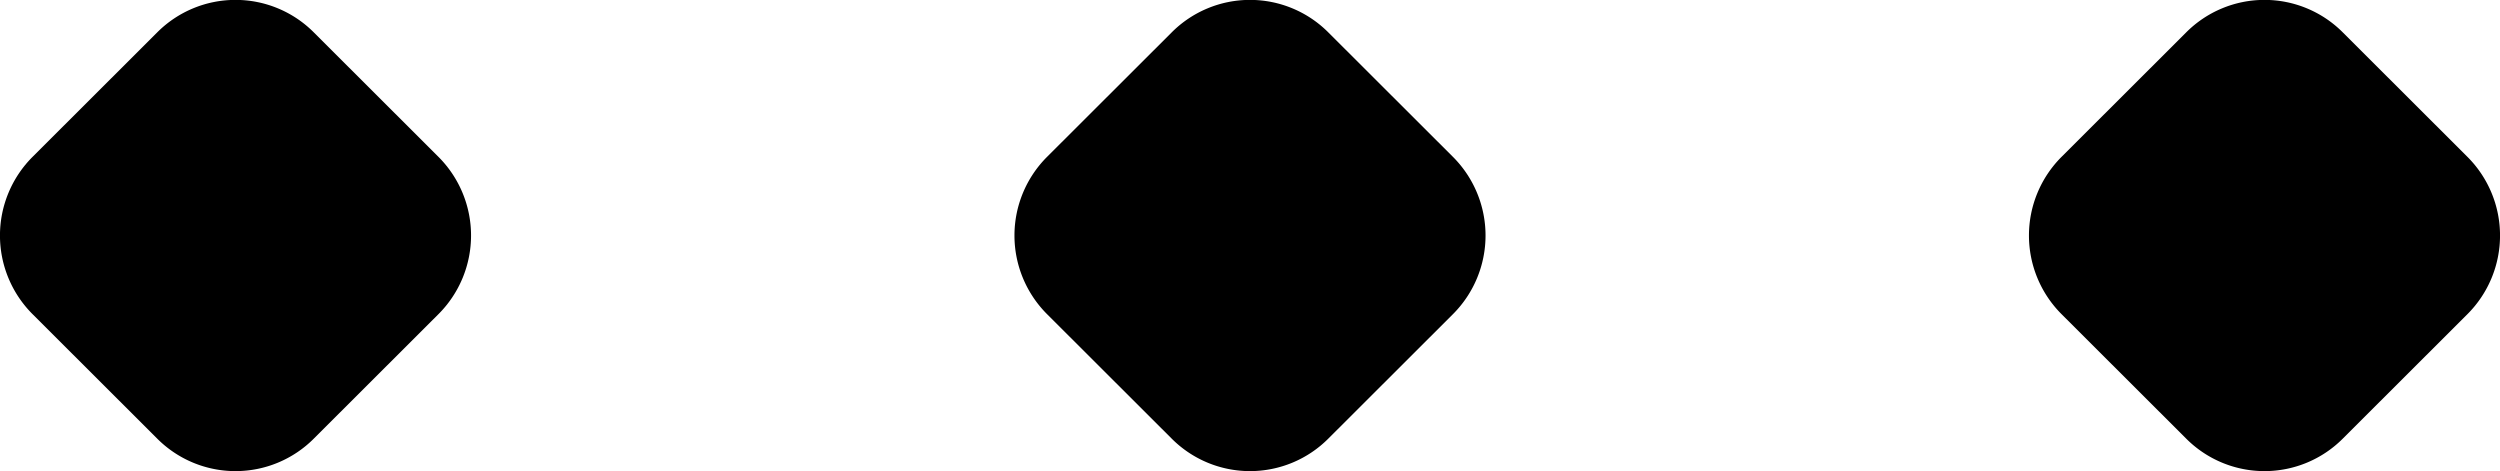
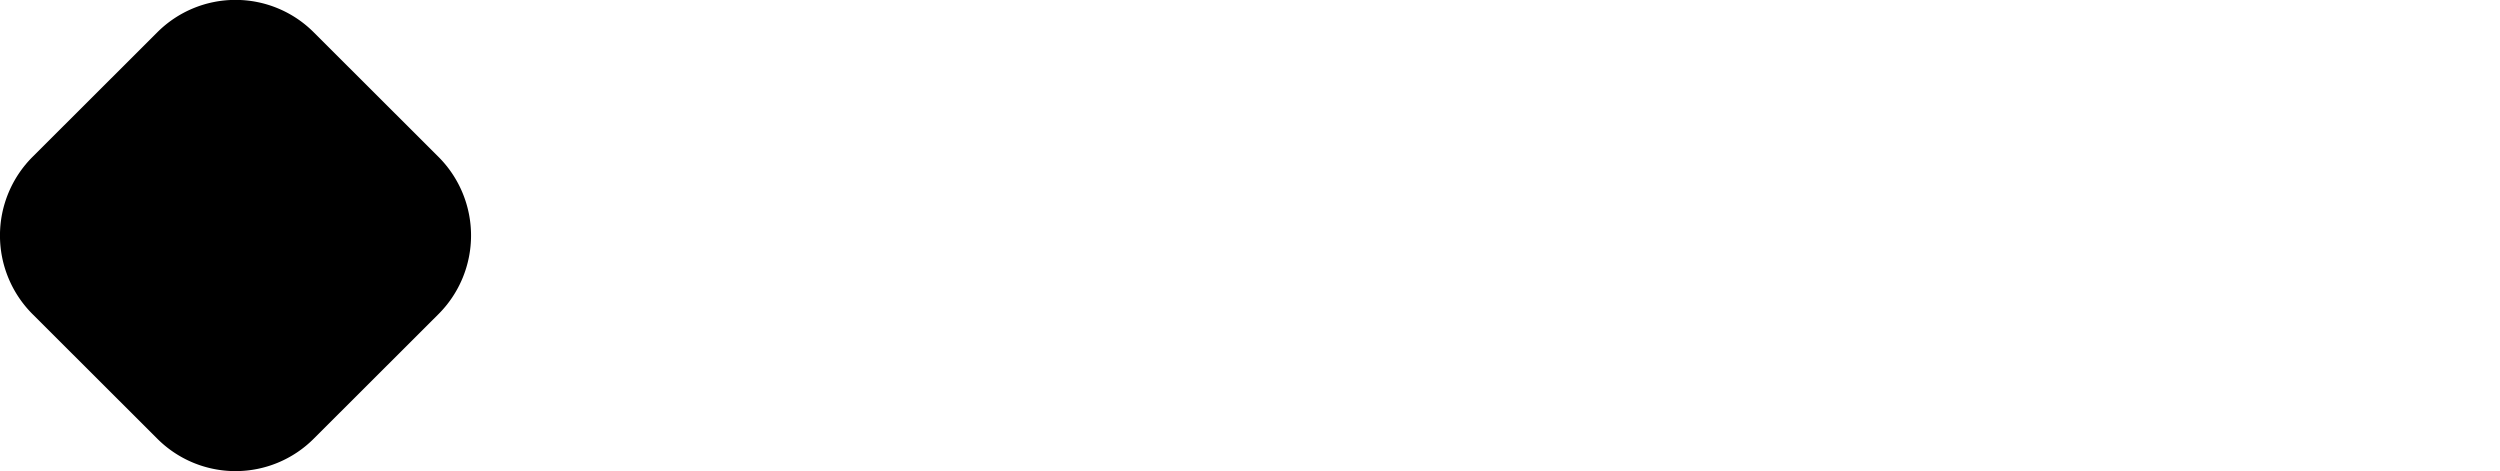
<svg xmlns="http://www.w3.org/2000/svg" width="69" height="13" viewBox="0 0 69 13">
  <g id="punkte" transform="translate(-595.946 -4062.274)">
    <path id="Pfad_57" data-name="Pfad 57" d="M4.333,12.1.9,8.672a3.069,3.069,0,0,1,0-4.344L4.333.9A3.052,3.052,0,0,1,8.667.9L12.1,4.328a3.069,3.069,0,0,1,0,4.344L8.667,12.1A3.052,3.052,0,0,1,4.333,12.1Z" transform="translate(595.946 4062.274)" />
-     <path id="Pfad_58" data-name="Pfad 58" d="M4.333,12.1.9,8.672a3.069,3.069,0,0,1,0-4.344L4.333.9A3.052,3.052,0,0,1,8.667.9L12.1,4.328a3.069,3.069,0,0,1,0,4.344L8.667,12.1A3.052,3.052,0,0,1,4.333,12.1Z" transform="translate(623.946 4062.274)" />
-     <path id="Pfad_59" data-name="Pfad 59" d="M4.333,12.1.9,8.672a3.069,3.069,0,0,1,0-4.344L4.333.9A3.052,3.052,0,0,1,8.667.9L12.1,4.328a3.069,3.069,0,0,1,0,4.344L8.667,12.1A3.052,3.052,0,0,1,4.333,12.1Z" transform="translate(651.946 4062.274)" />
  </g>
</svg>